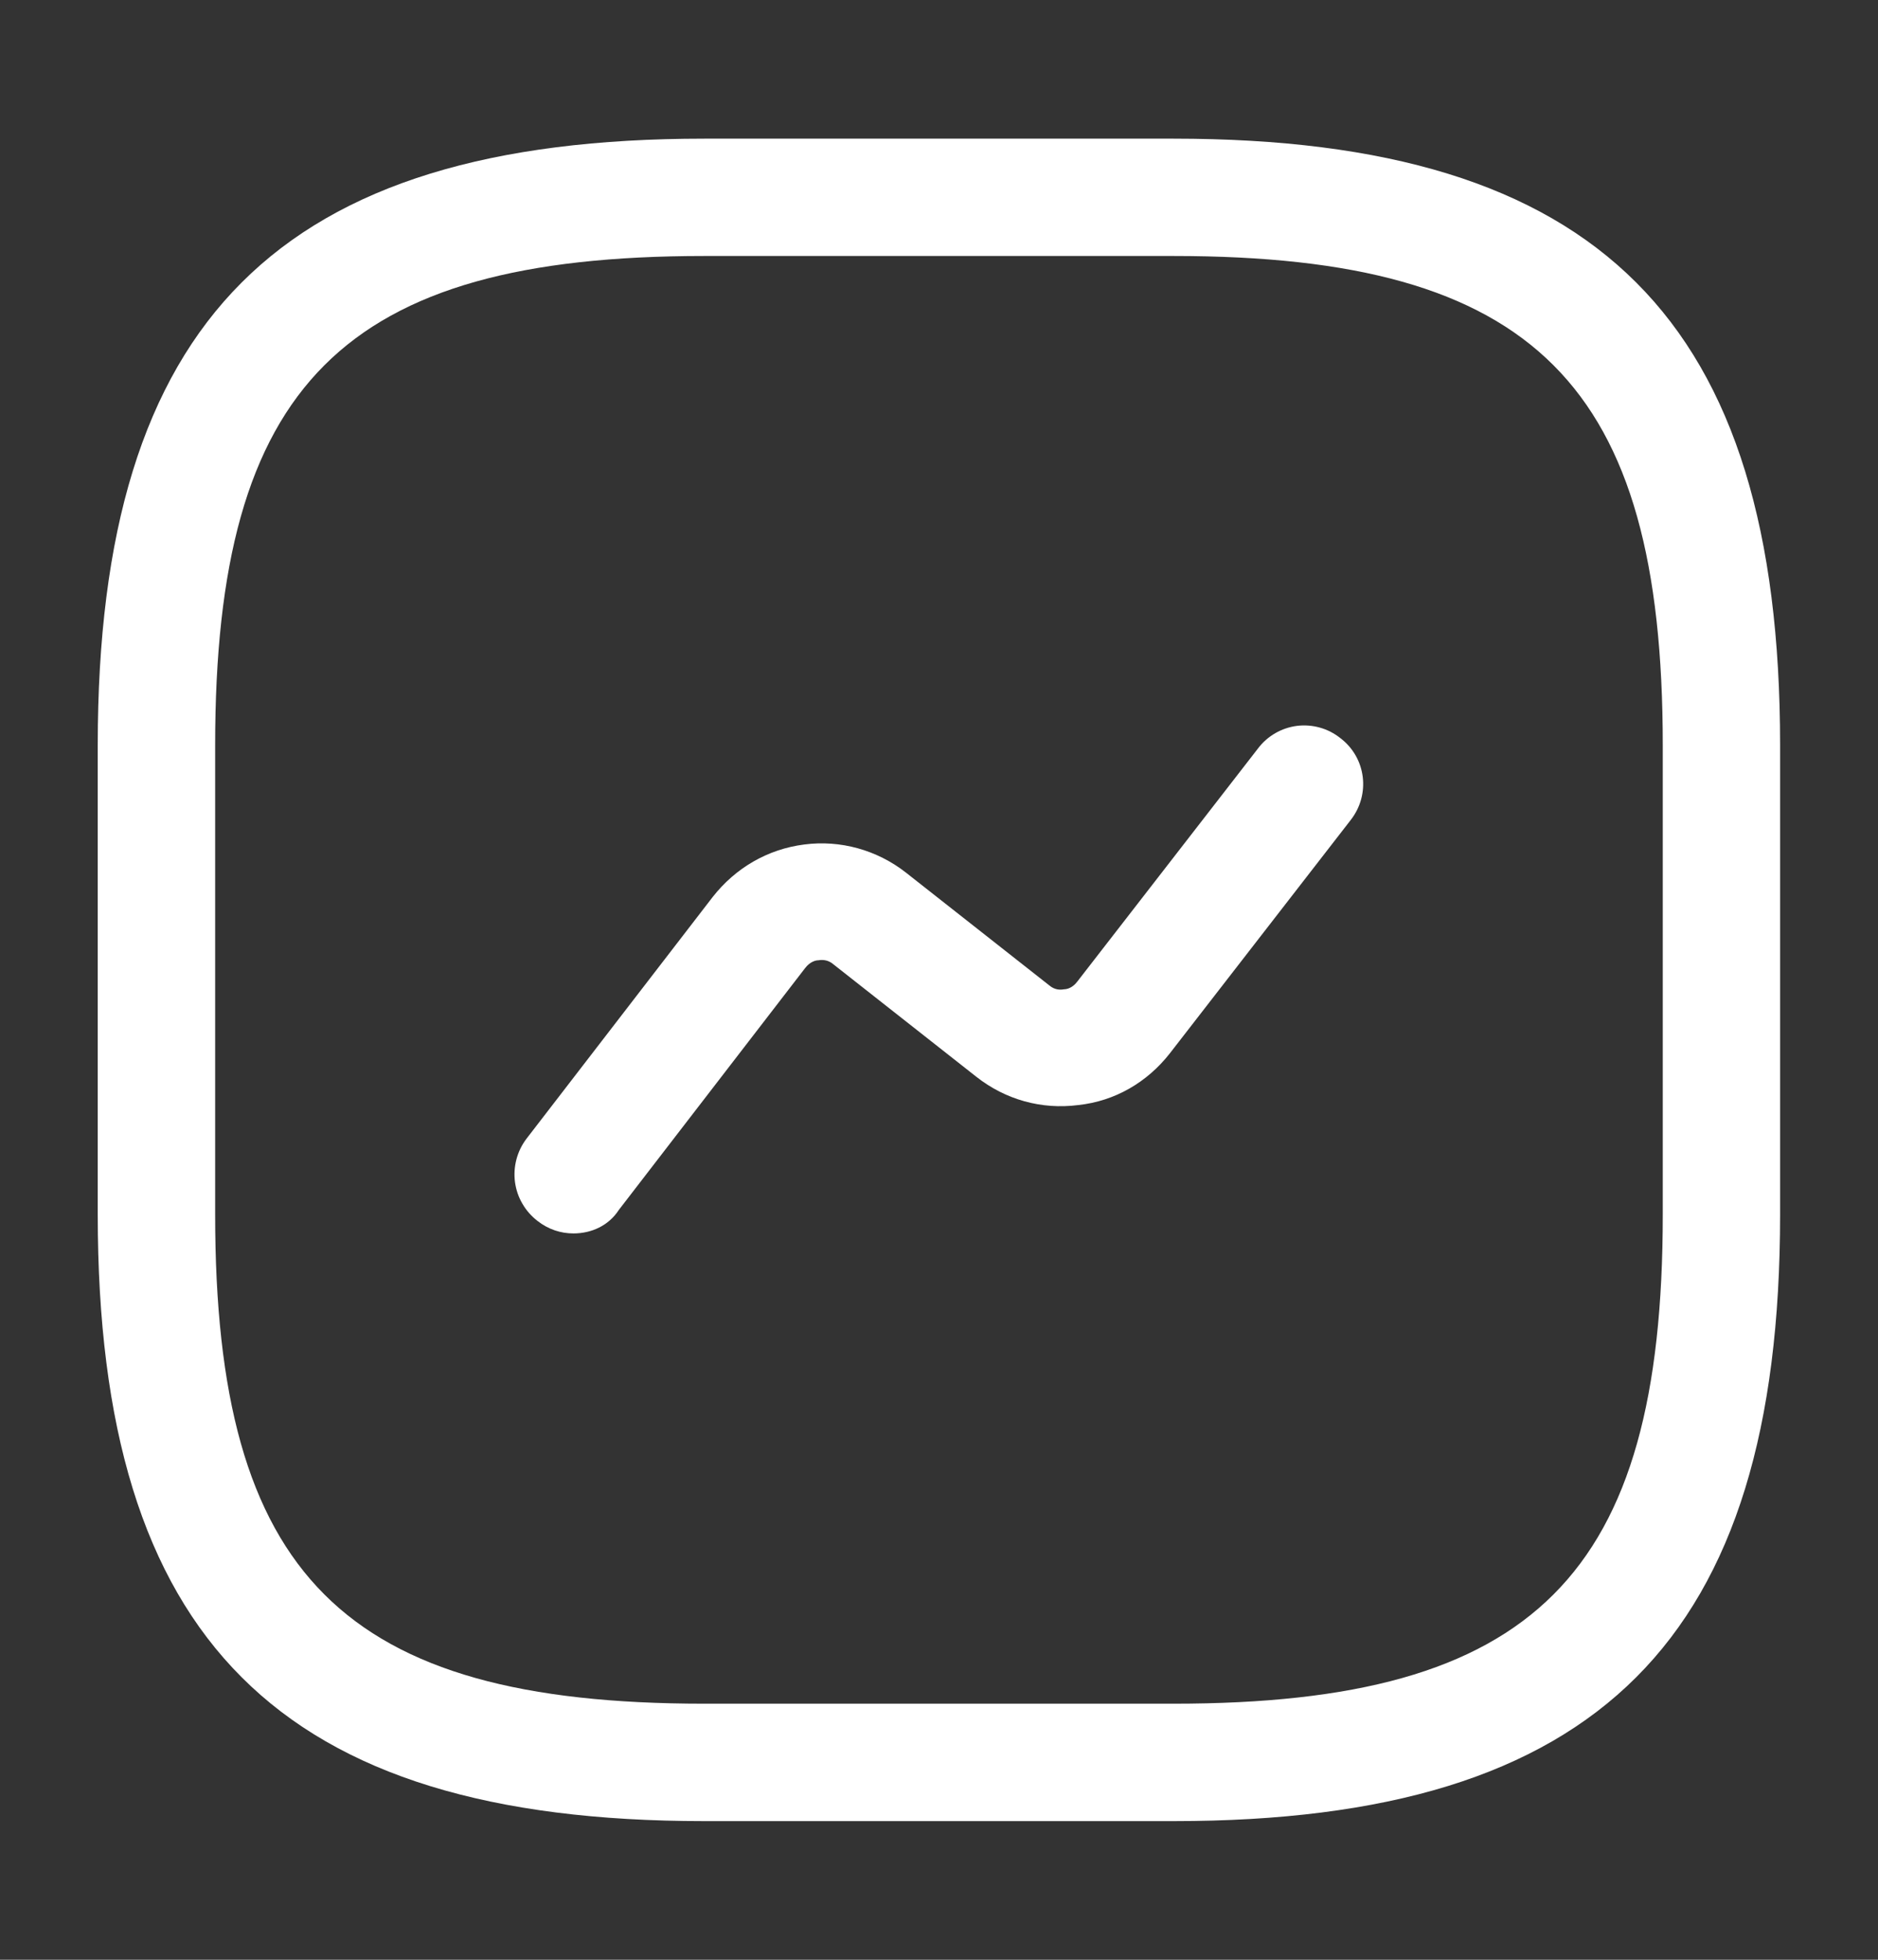
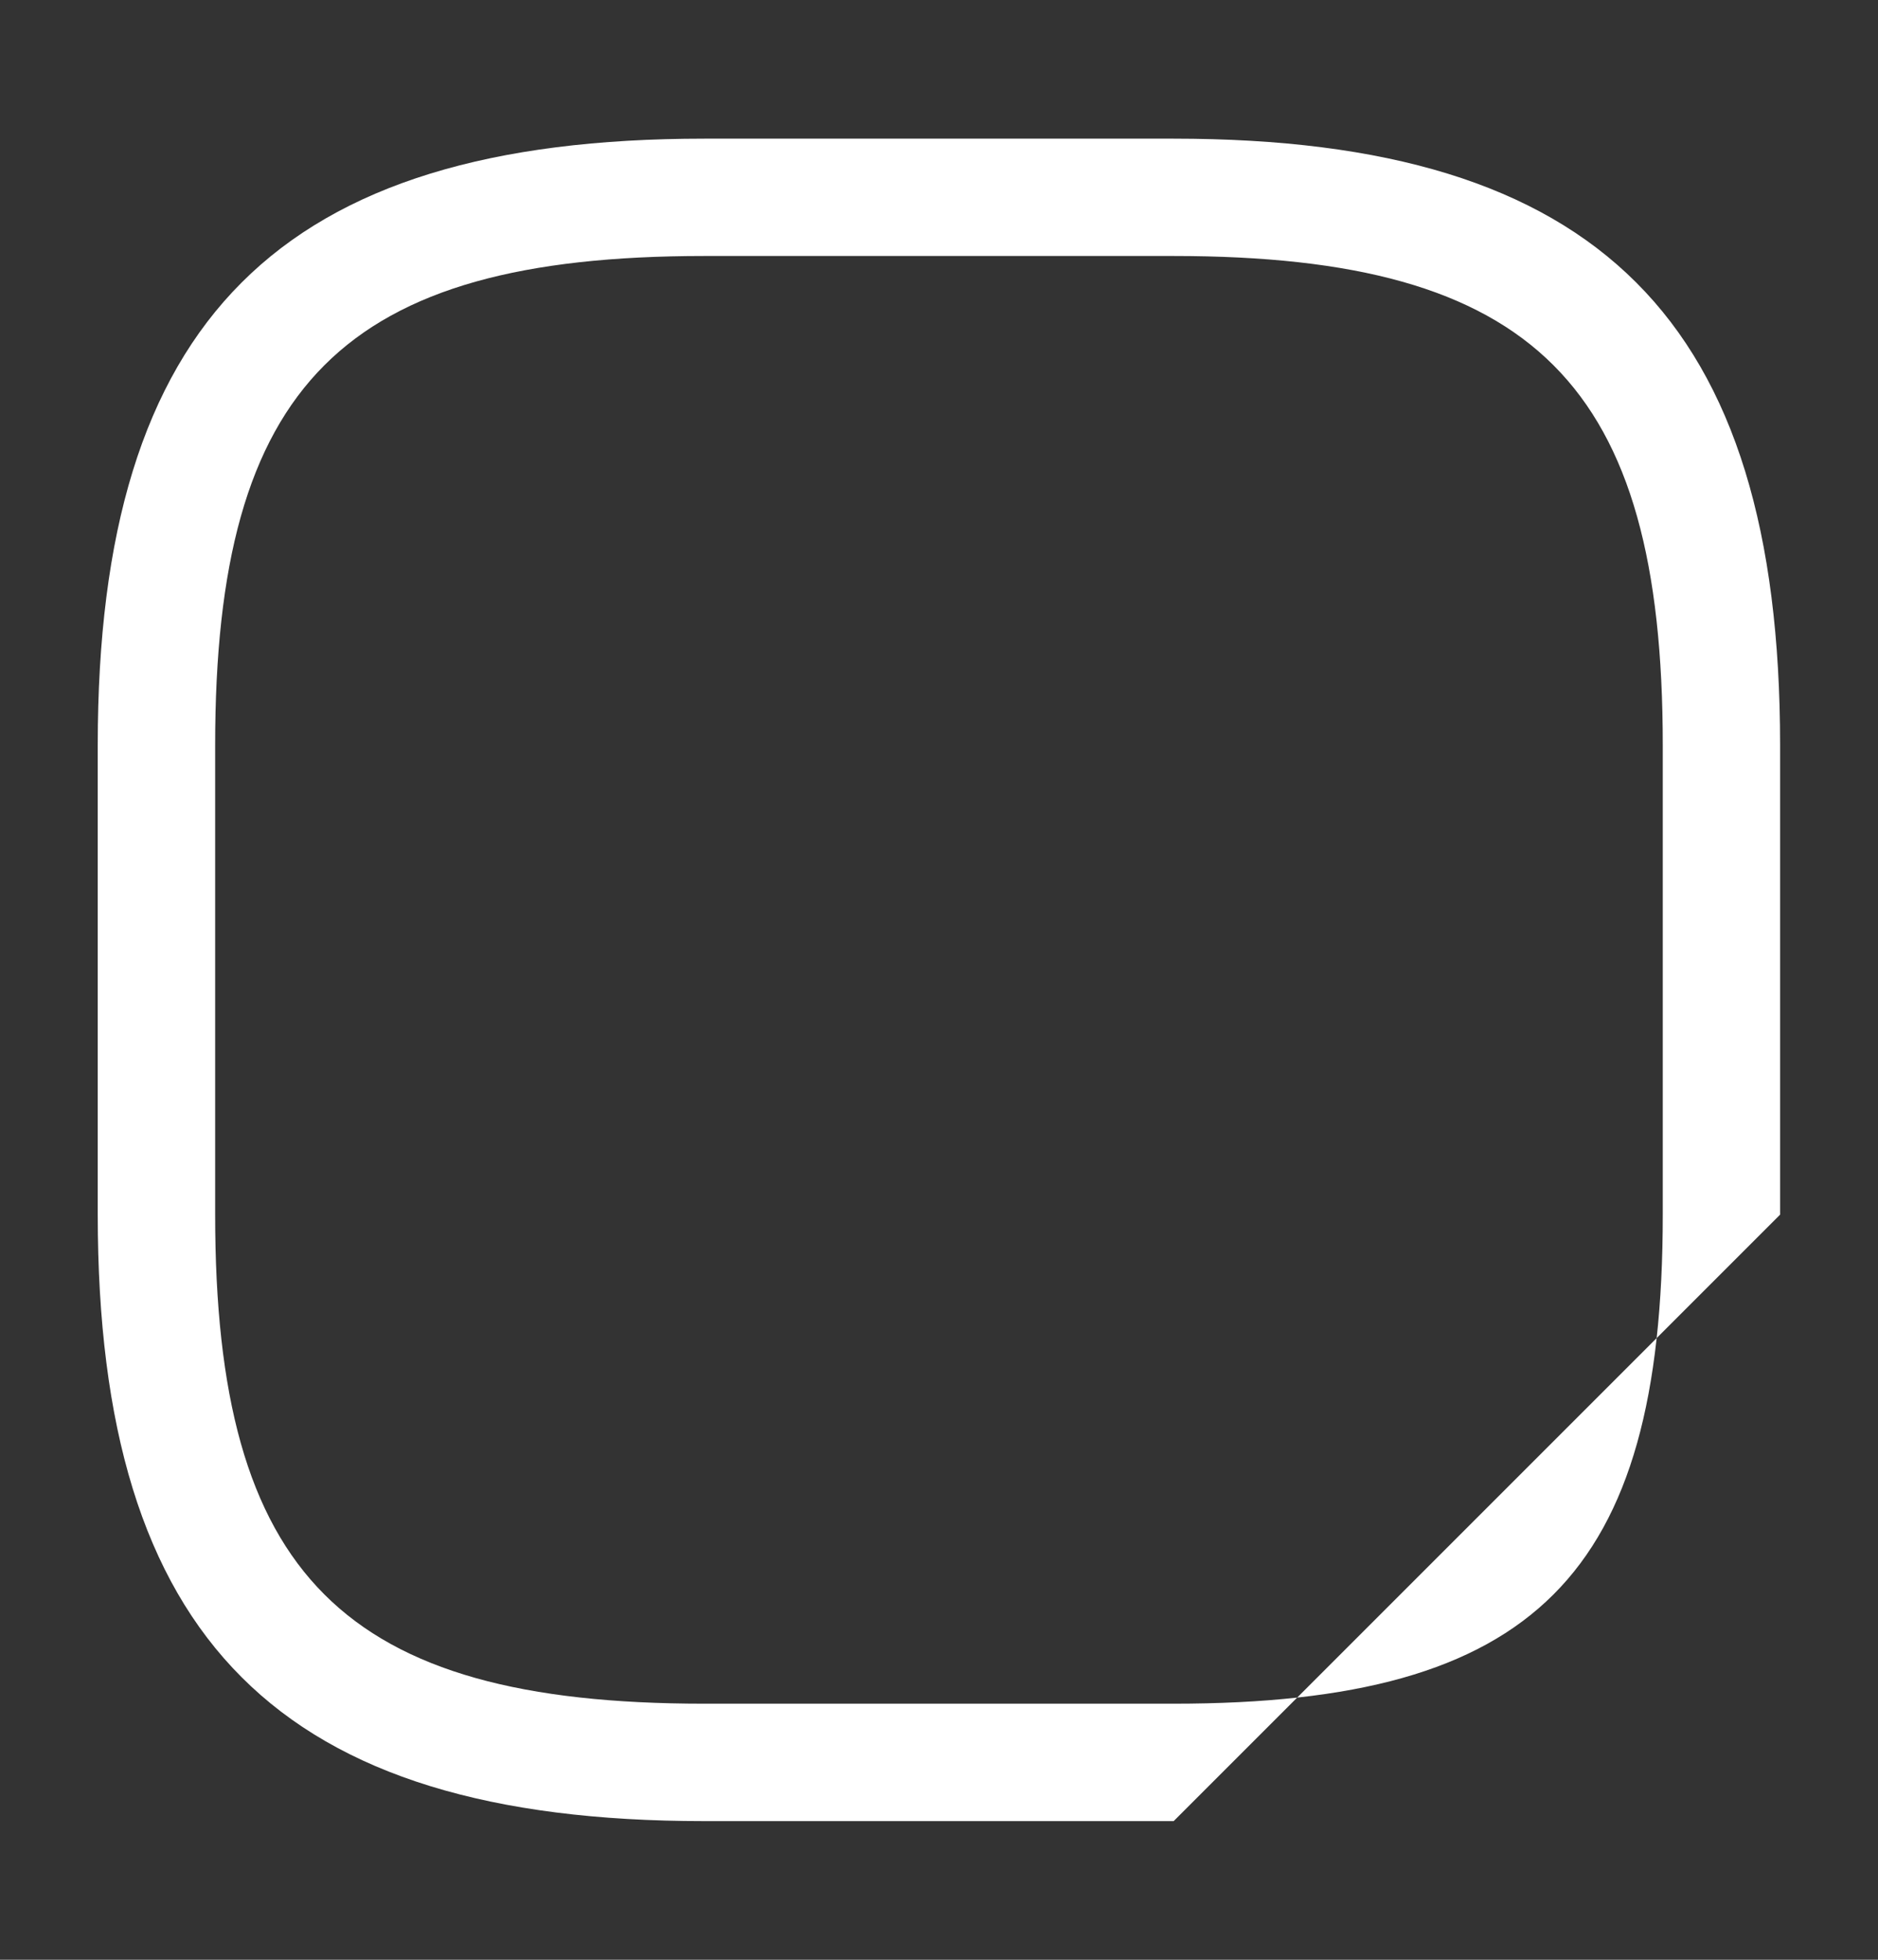
<svg xmlns="http://www.w3.org/2000/svg" width="23" height="24" viewBox="0 0 23 24" fill="none">
  <rect x="0" y="0" width="23" height="24" fill="#333333" stroke="none" />
-   <path d="M14.374 22.302H8.624C3.421 22.302 1.197 20.079 1.197 14.875V9.125C1.197 3.921 3.421 1.698 8.624 1.698H14.374C19.578 1.698 21.801 3.921 21.801 9.125V14.875C21.801 20.079 19.578 22.302 14.374 22.302ZM8.624 3.135C4.206 3.135 2.635 4.707 2.635 9.125V14.875C2.635 19.293 4.206 20.864 8.624 20.864H14.374C18.792 20.864 20.364 19.293 20.364 14.875V9.125C20.364 4.707 18.792 3.135 14.374 3.135H8.624Z" fill="white" />
-   <path d="M7.023 15.105C6.87 15.105 6.717 15.057 6.583 14.952C6.508 14.894 6.445 14.823 6.398 14.741C6.35 14.66 6.32 14.57 6.307 14.476C6.295 14.383 6.301 14.288 6.325 14.197C6.349 14.106 6.391 14.02 6.448 13.945L8.729 10.984C9.007 10.63 9.4 10.399 9.85 10.342C10.291 10.284 10.742 10.409 11.096 10.687L12.85 12.067C12.917 12.124 12.984 12.124 13.032 12.115C13.07 12.115 13.138 12.096 13.195 12.019L15.409 9.163C15.466 9.088 15.538 9.025 15.62 8.978C15.701 8.931 15.792 8.901 15.886 8.889C15.979 8.878 16.075 8.885 16.166 8.911C16.256 8.936 16.341 8.98 16.415 9.039C16.731 9.278 16.789 9.729 16.54 10.045L14.326 12.901C14.048 13.255 13.655 13.485 13.205 13.533C12.754 13.591 12.313 13.466 11.959 13.188L10.205 11.808C10.181 11.787 10.151 11.771 10.12 11.763C10.088 11.755 10.055 11.754 10.023 11.76C9.985 11.76 9.918 11.78 9.86 11.856L7.579 14.817C7.455 15.009 7.244 15.105 7.023 15.105Z" fill="white" />
+   <path d="M14.374 22.302H8.624C3.421 22.302 1.197 20.079 1.197 14.875V9.125C1.197 3.921 3.421 1.698 8.624 1.698H14.374C19.578 1.698 21.801 3.921 21.801 9.125V14.875ZM8.624 3.135C4.206 3.135 2.635 4.707 2.635 9.125V14.875C2.635 19.293 4.206 20.864 8.624 20.864H14.374C18.792 20.864 20.364 19.293 20.364 14.875V9.125C20.364 4.707 18.792 3.135 14.374 3.135H8.624Z" fill="white" />
</svg>